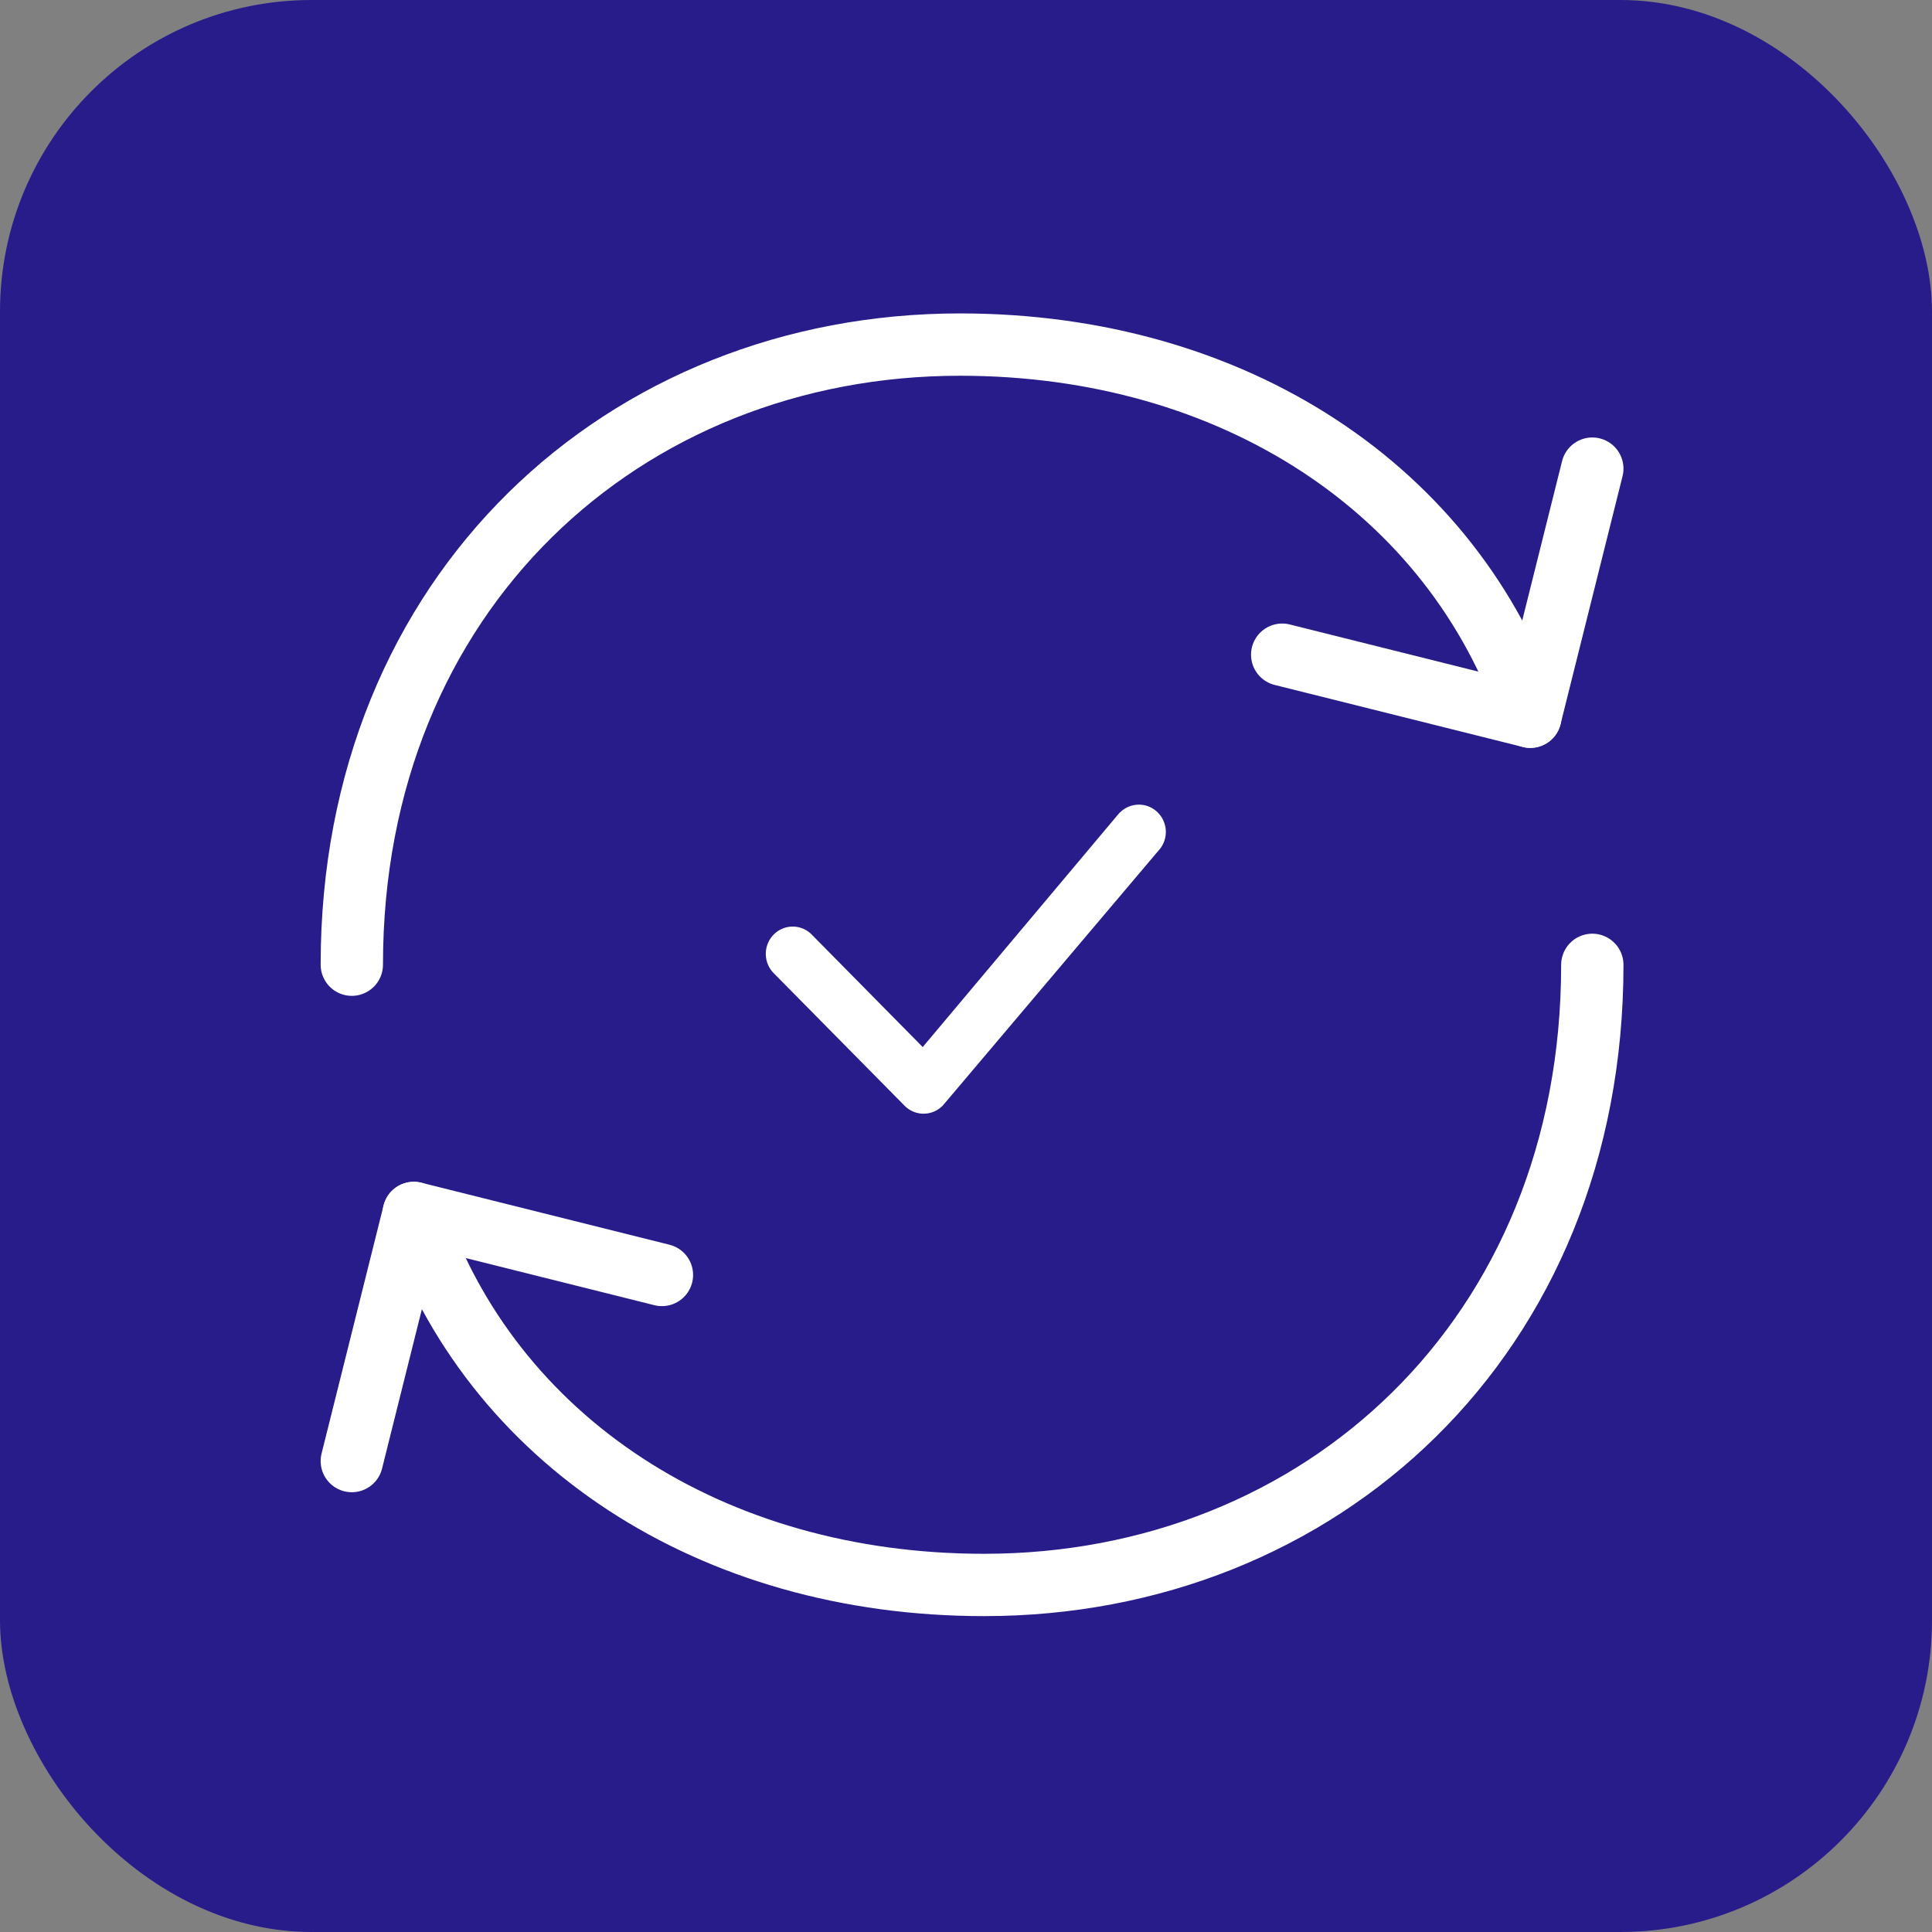
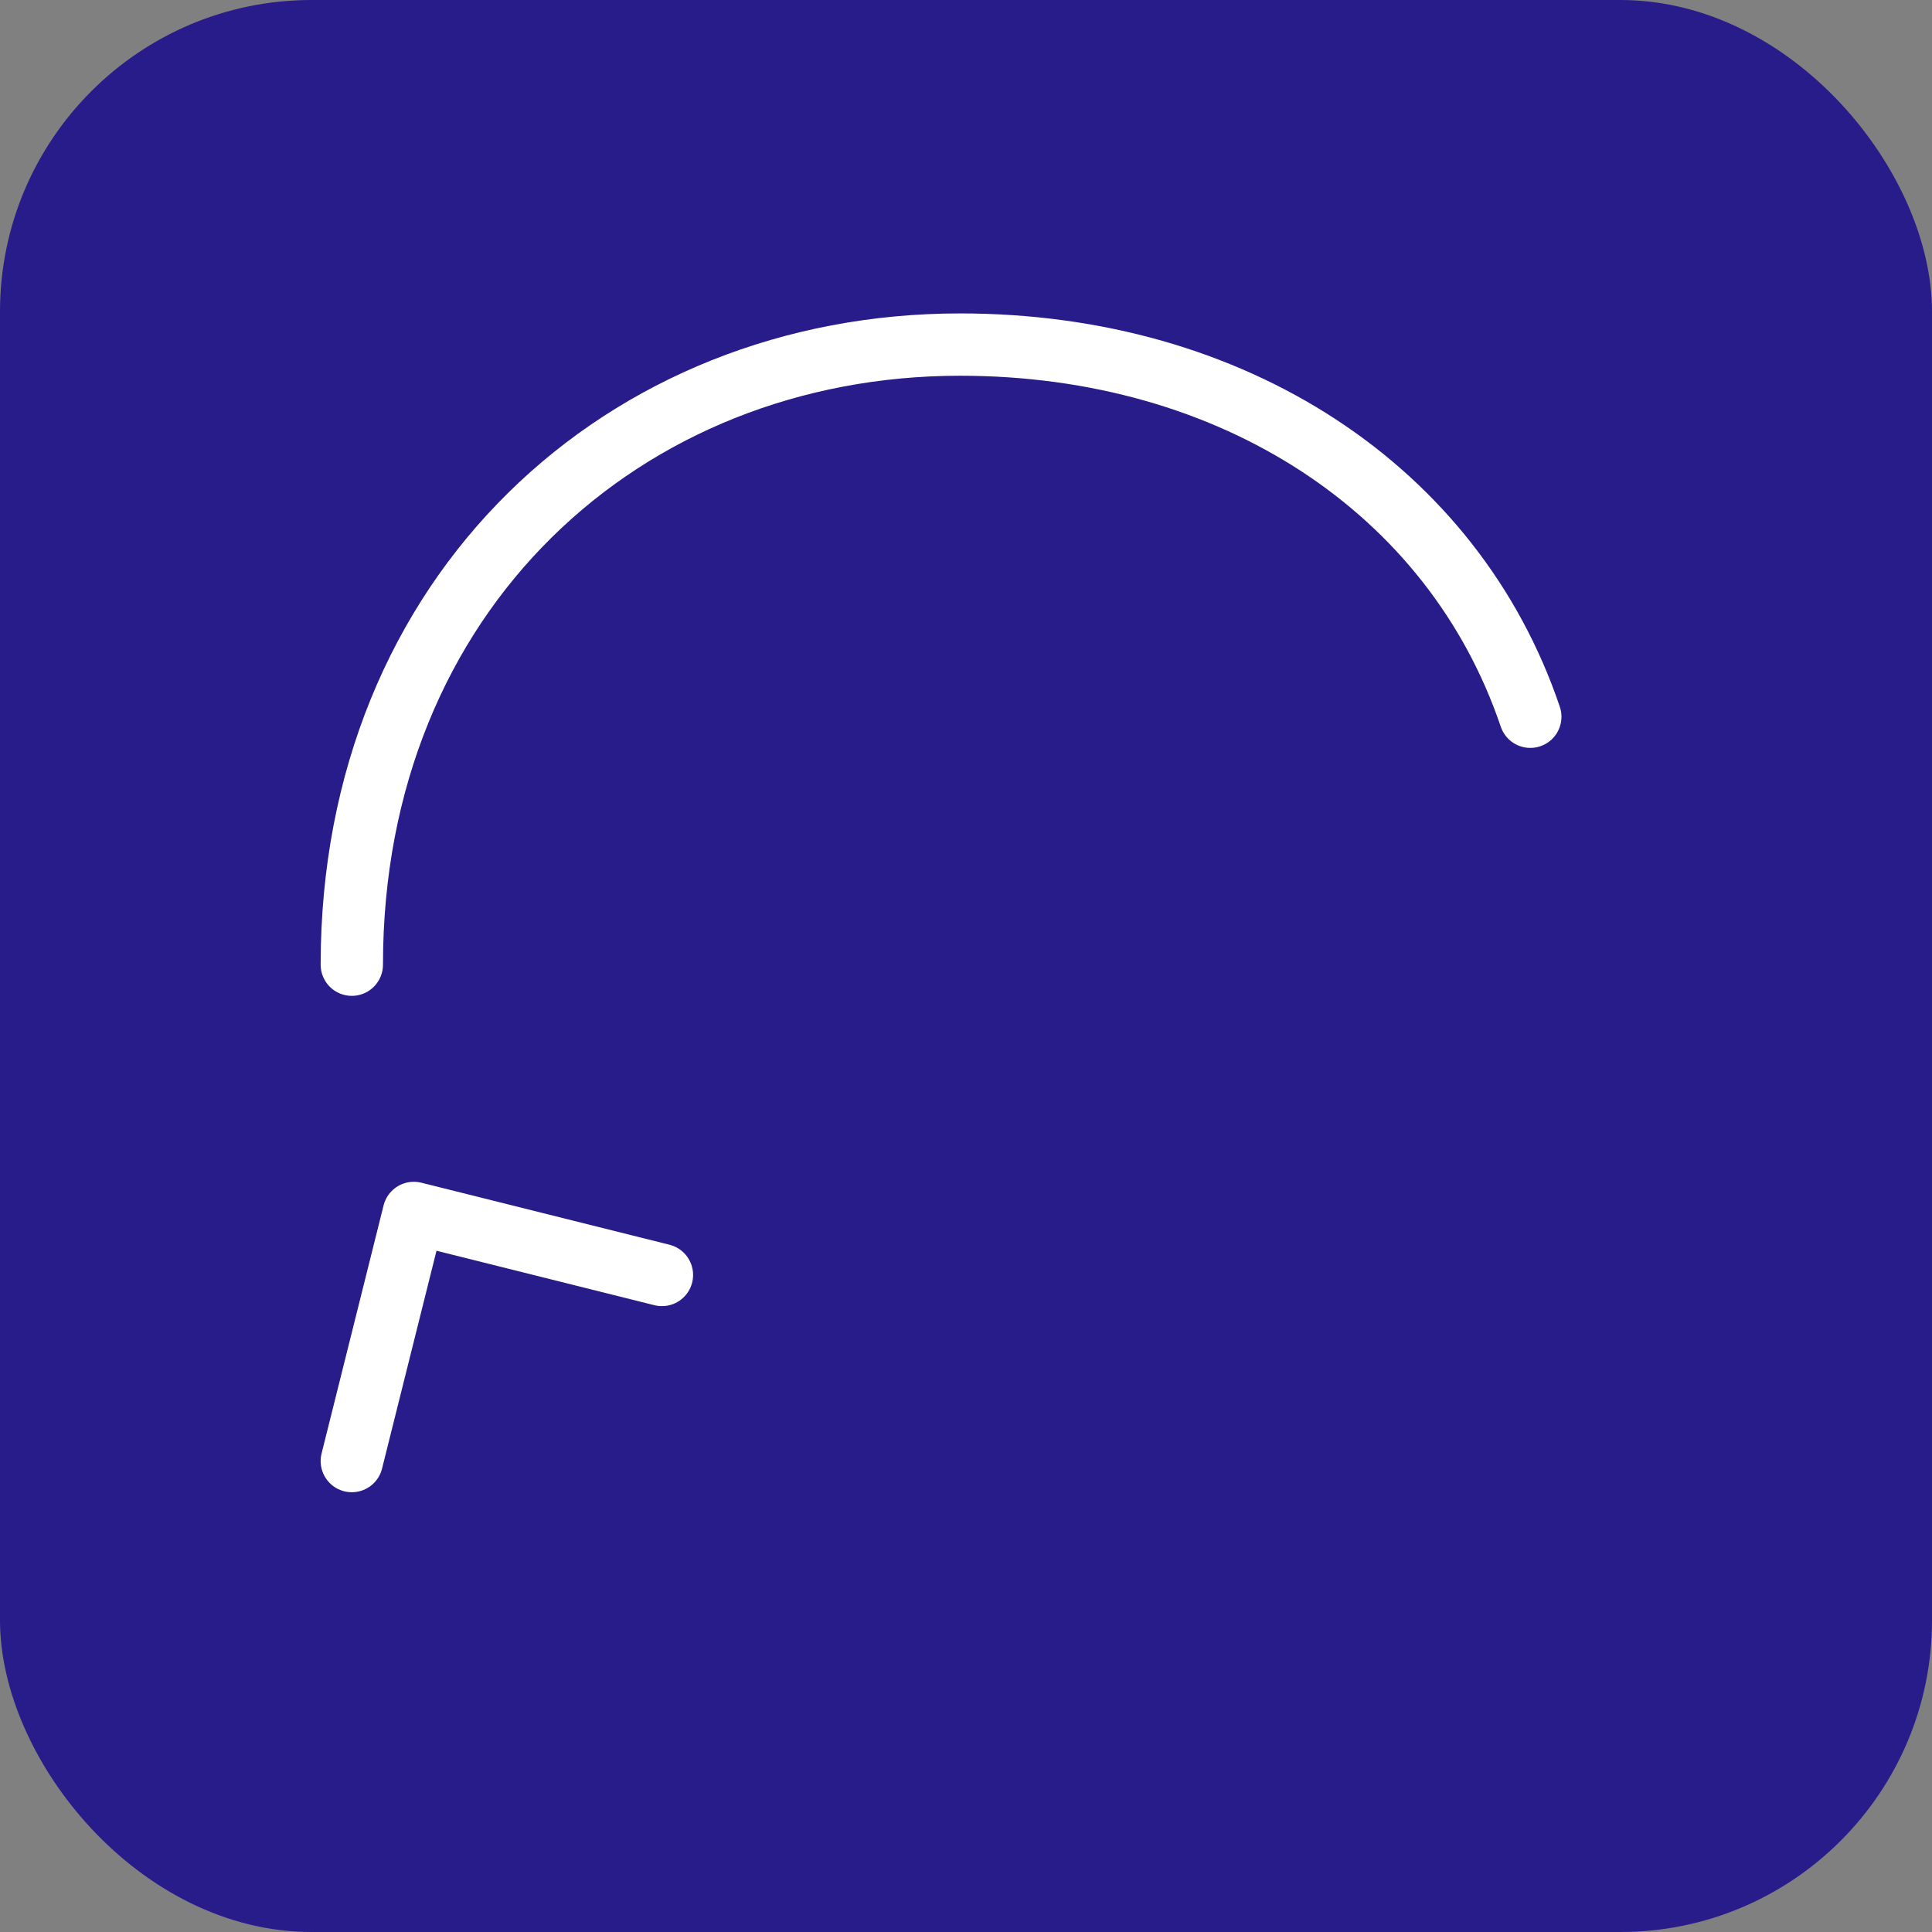
<svg xmlns="http://www.w3.org/2000/svg" width="62" height="62" viewBox="0 0 62 62">
  <rect x="0" y="0" width="62" height="62" fill="#808080" stroke="none" />
  <g id="Gruppe_163" data-name="Gruppe 163" transform="translate(-146 -2529)">
    <rect id="Rechteck_54" data-name="Rechteck 54" width="62" height="62" rx="10" transform="translate(146 2529)" fill="#281c8b" />
    <g id="Gruppe_160" data-name="Gruppe 160" transform="translate(1773.29 1312.058)">
      <g id="arrow-cycle" transform="translate(-1616 1228)">
        <g id="Gruppe_156" data-name="Gruppe 156" transform="translate(0 0)">
-           <path id="Pfad_377" data-name="Pfad 377" d="M43.819,24c0,11.943-8.738,19.9-19.519,19.9C15.538,43.9,8.468,39.257,6,31.962" transform="translate(-4.01 -4.095)" fill="none" stroke="#fff" stroke-linecap="round" stroke-linejoin="round" stroke-width="2" />
          <path id="Pfad_378" data-name="Pfad 378" d="M4,23.9C4,11.962,12.738,4,23.519,4c8.764,0,15.832,4.648,18.3,11.943" transform="translate(-4 -4)" fill="none" stroke="#fff" stroke-linecap="round" stroke-linejoin="round" stroke-width="2" />
          <path id="Pfad_379" data-name="Pfad 379" d="M13.952,33.99,5.99,32,4,39.962" transform="translate(-4 -4.133)" fill="none" stroke="#fff" stroke-linecap="round" stroke-linejoin="round" stroke-width="2" />
-           <path id="Pfad_380" data-name="Pfad 380" d="M34,13.971l7.962,1.99L43.952,8" transform="translate(-4.143 -4.019)" fill="none" stroke="#fff" stroke-linecap="round" stroke-linejoin="round" stroke-width="2" />
        </g>
      </g>
      <g id="check-lg" transform="translate(-1602.712 1242.764)">
        <g id="Gruppe_158" data-name="Gruppe 158" transform="translate(0 0)">
-           <path id="Pfad_384" data-name="Pfad 384" d="M20.361,11.507a.855.855,0,0,1,1.222,0,.881.881,0,0,1,.012,1.225l-6.9,8.156a.855.855,0,0,1-1.243.023l-4.2-4.254a.883.883,0,0,1,0-1.237.855.855,0,0,1,1.222,0l3.561,3.609,6.3-7.5a.288.288,0,0,1,.023-.026Z" transform="translate(-9.002 -11.25)" fill="#fff" />
-         </g>
+           </g>
      </g>
    </g>
  </g>
</svg>